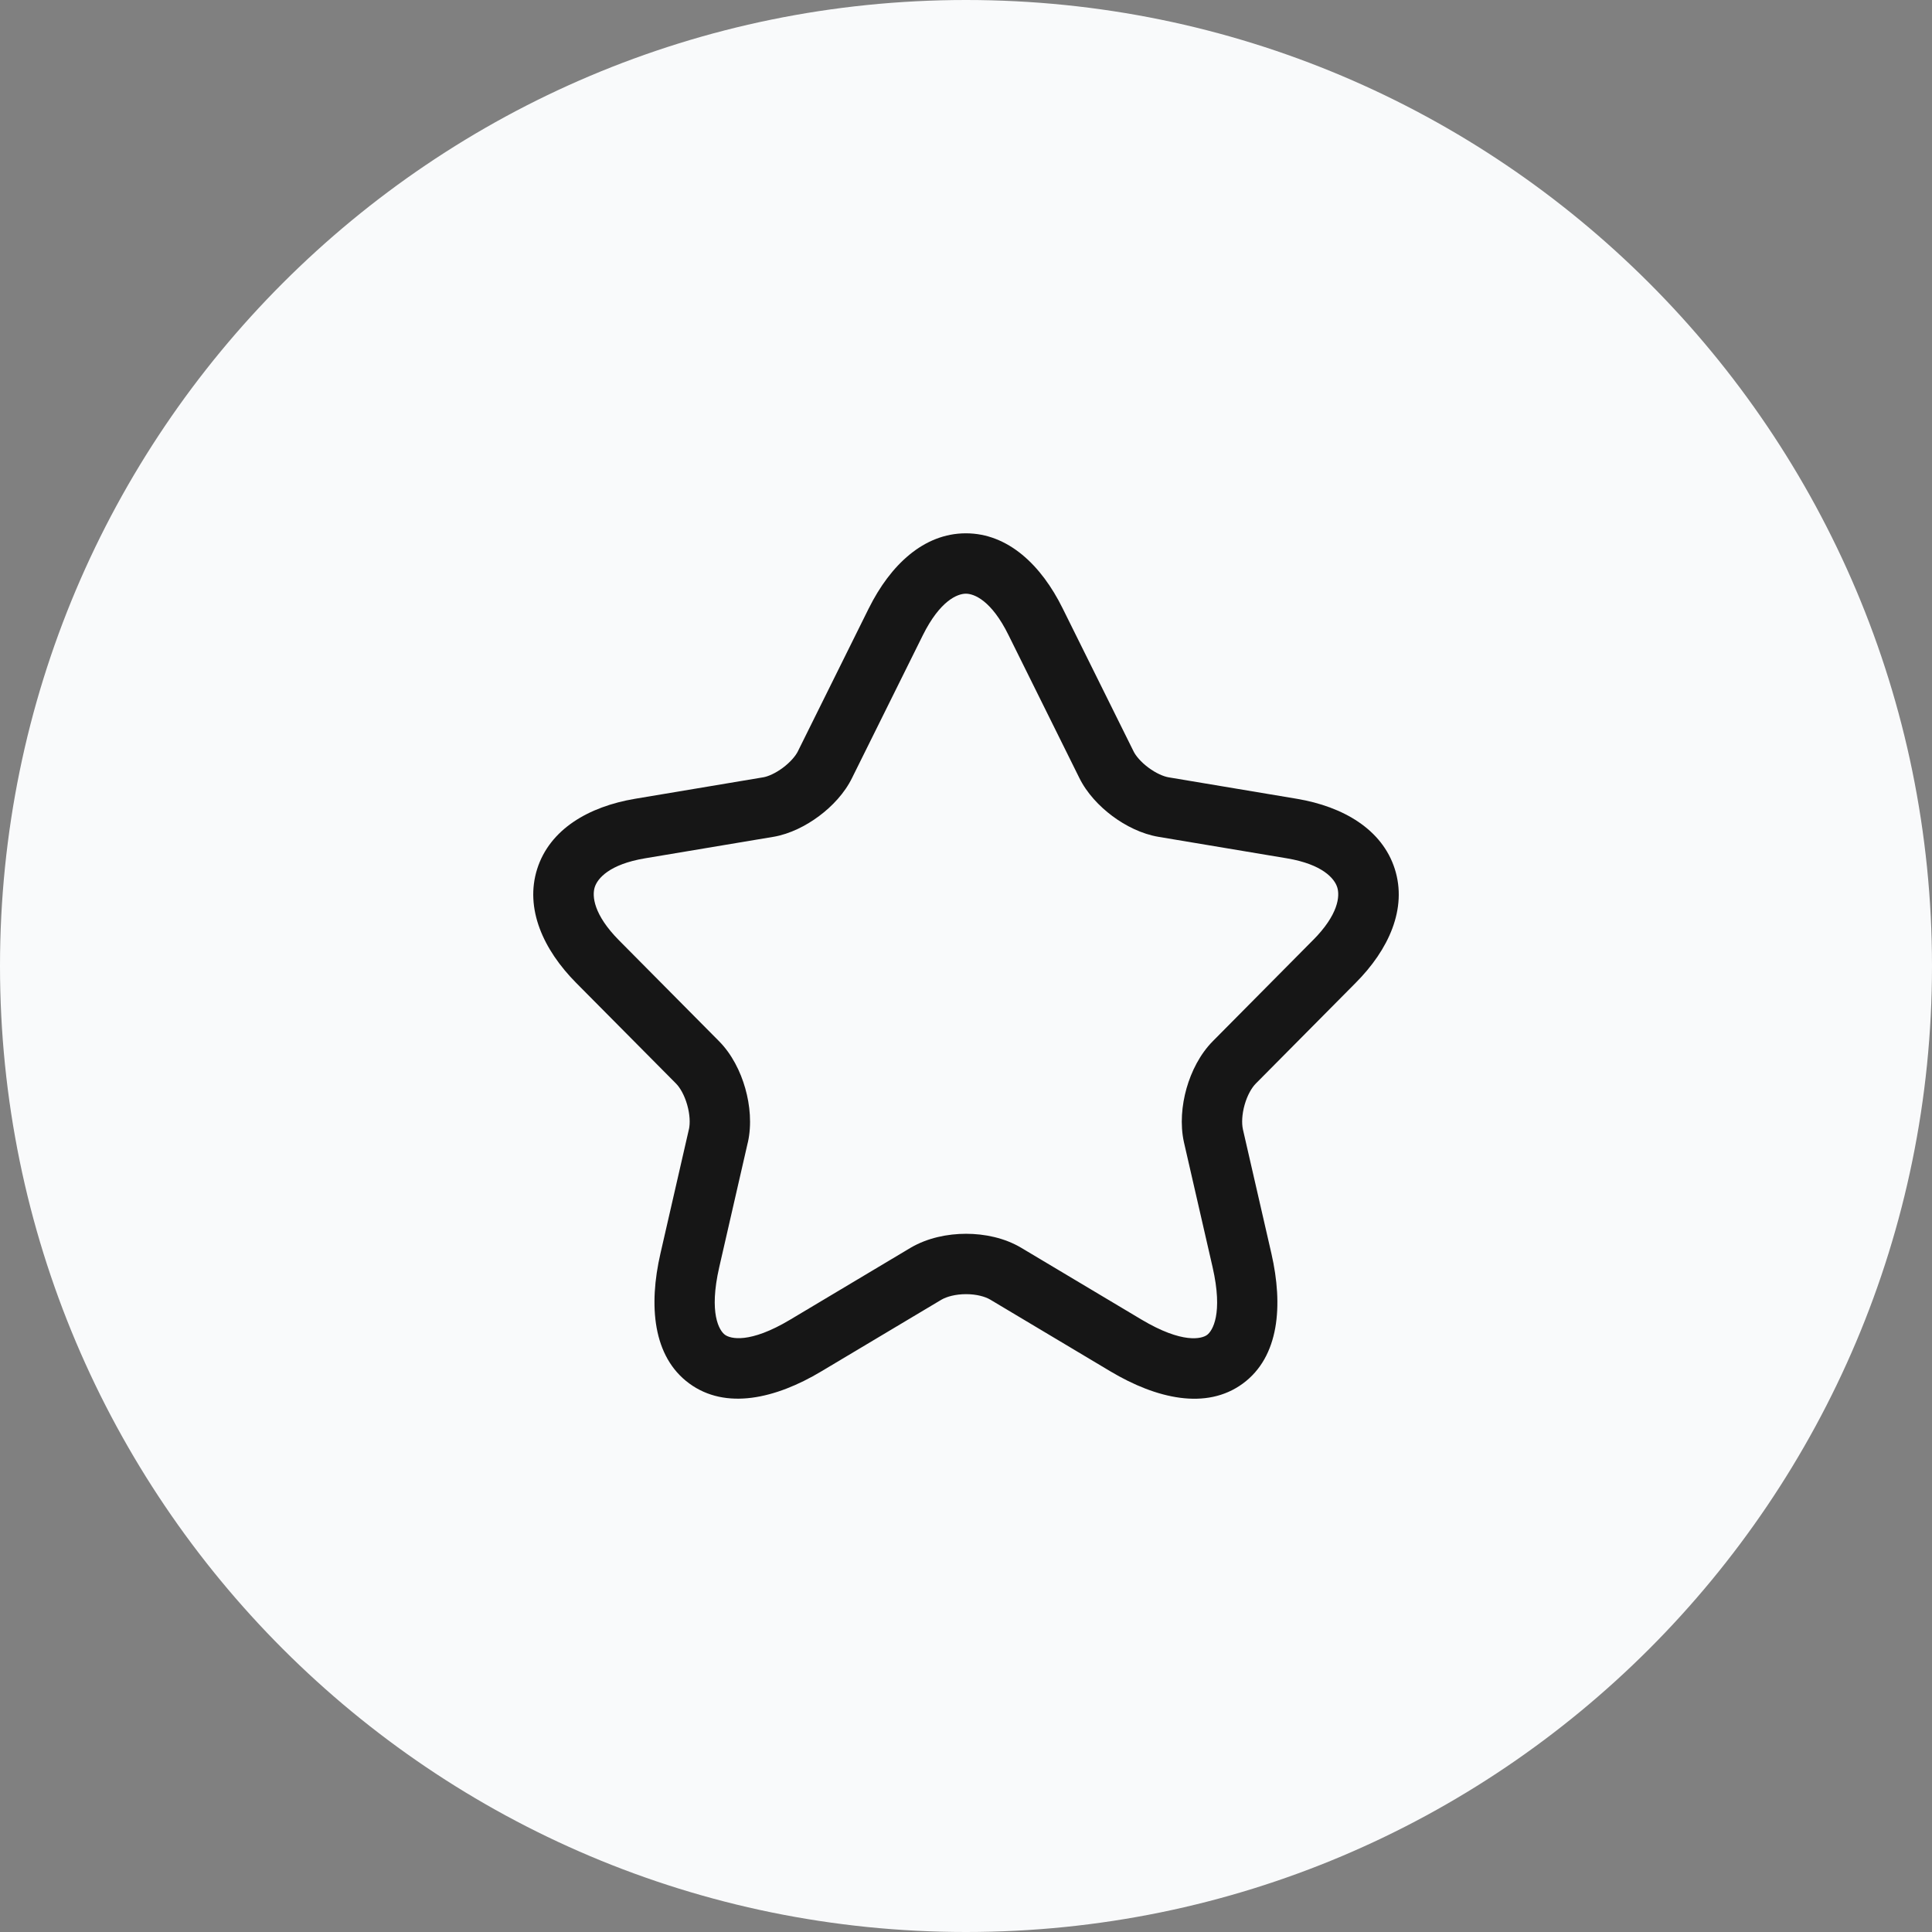
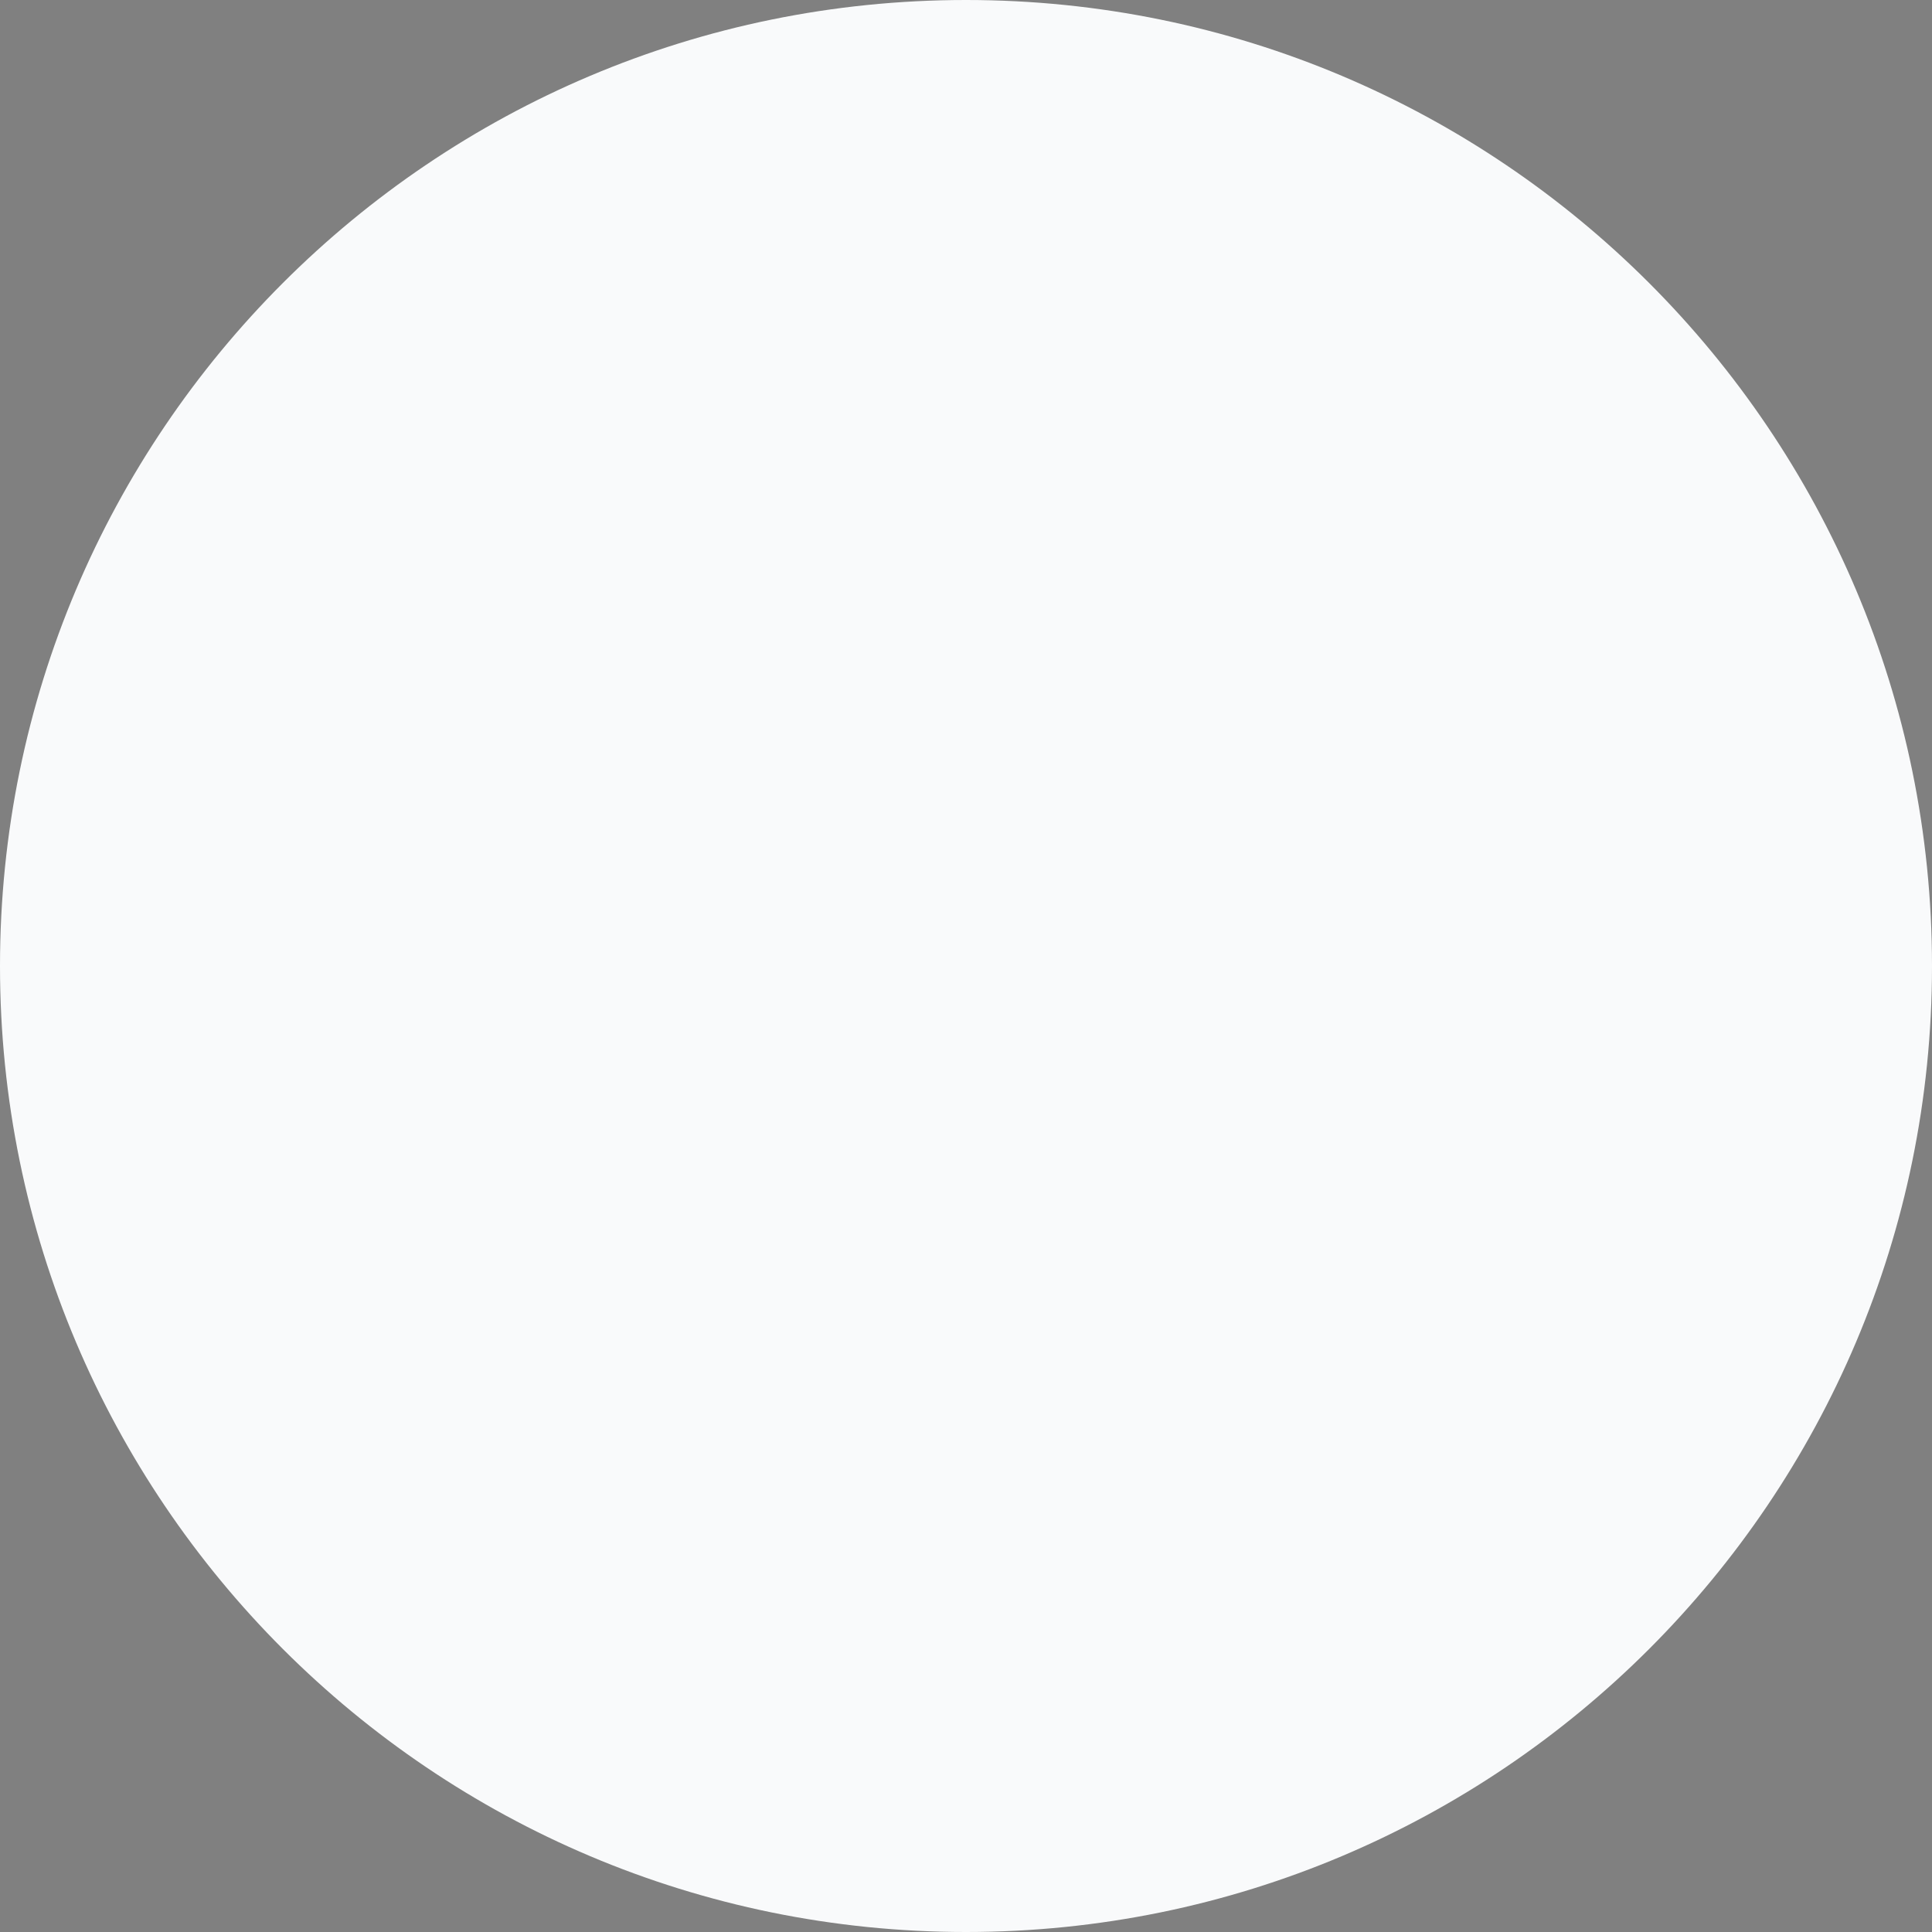
<svg xmlns="http://www.w3.org/2000/svg" width="48" height="48" viewBox="0 0 48 48" fill="none">
  <rect x="0" y="0" width="48" height="48" fill="#808080" stroke="none" />
  <path d="M0 24C0 10.745 10.745 0 24 0C37.255 0 48 10.745 48 24C48 37.255 37.255 48 24 48C10.745 48 0 37.255 0 24Z" fill="#F9FAFB" />
-   <path fill-rule="evenodd" clip-rule="evenodd" d="M22.929 15.779C22.929 15.779 22.929 15.778 22.929 15.779L21.171 19.324C20.985 19.706 20.673 20.034 20.351 20.274C20.029 20.515 19.628 20.72 19.215 20.791L19.212 20.791L16.023 21.325C15.136 21.474 14.845 21.826 14.776 22.042C14.707 22.261 14.745 22.723 15.381 23.364L17.861 25.865C18.183 26.189 18.398 26.622 18.516 27.04C18.635 27.458 18.679 27.938 18.581 28.38L18.579 28.385L17.87 31.48C17.605 32.635 17.872 33.06 18.011 33.162C18.145 33.261 18.622 33.391 19.633 32.786L22.628 30.998C23.045 30.754 23.544 30.653 24.002 30.653C24.459 30.653 24.958 30.754 25.372 31.001C25.372 31.001 25.372 31.001 25.372 31.001L28.361 32.785C28.361 32.785 28.361 32.785 28.361 32.785C29.381 33.392 29.857 33.263 29.989 33.166C30.124 33.066 30.392 32.643 30.126 31.48L29.415 28.38C29.317 27.938 29.361 27.458 29.479 27.04C29.598 26.622 29.813 26.189 30.135 25.865L32.614 23.364L32.616 23.363C33.257 22.721 33.292 22.26 33.223 22.044C33.154 21.827 32.86 21.474 31.973 21.325L28.783 20.791C28.366 20.721 27.962 20.517 27.637 20.275C27.314 20.034 27.001 19.706 26.814 19.324L25.055 15.776C24.633 14.92 24.204 14.75 23.997 14.75C23.787 14.75 23.356 14.922 22.929 15.779ZM26.4 15.112C25.872 14.043 25.046 13.25 23.997 13.25C22.948 13.25 22.119 14.041 21.587 15.11L21.586 15.111L19.826 18.66L19.824 18.665C19.77 18.775 19.643 18.93 19.453 19.073C19.263 19.215 19.08 19.292 18.963 19.312C18.962 19.312 18.962 19.312 18.962 19.312L15.775 19.846C14.622 20.04 13.658 20.605 13.346 21.589C13.036 22.57 13.493 23.591 14.316 24.421L16.796 26.921C16.894 27.02 17.004 27.206 17.073 27.449C17.142 27.691 17.148 27.911 17.117 28.053C17.117 28.053 17.116 28.054 17.116 28.055L16.408 31.145C16.408 31.145 16.408 31.145 16.408 31.145C16.113 32.43 16.215 33.703 17.122 34.37C18.032 35.04 19.274 34.749 20.403 34.073L23.387 32.292C23.388 32.292 23.389 32.291 23.389 32.291C23.523 32.213 23.743 32.153 24.002 32.153C24.262 32.153 24.477 32.214 24.603 32.289L27.593 34.074C28.723 34.747 29.967 35.043 30.878 34.374C31.785 33.707 31.882 32.432 31.588 31.145L30.879 28.055C30.879 28.054 30.879 28.053 30.879 28.053C30.848 27.911 30.854 27.691 30.922 27.449C30.991 27.206 31.101 27.02 31.2 26.921L33.678 24.422C33.678 24.422 33.678 24.422 33.678 24.422C34.507 23.592 34.966 22.57 34.653 21.588C34.339 20.605 33.373 20.04 32.221 19.846L29.032 19.312C28.909 19.291 28.723 19.213 28.533 19.072C28.342 18.93 28.215 18.775 28.162 18.665L26.4 15.112C26.4 15.112 26.4 15.112 26.4 15.112Z" fill="#161616" />
</svg>